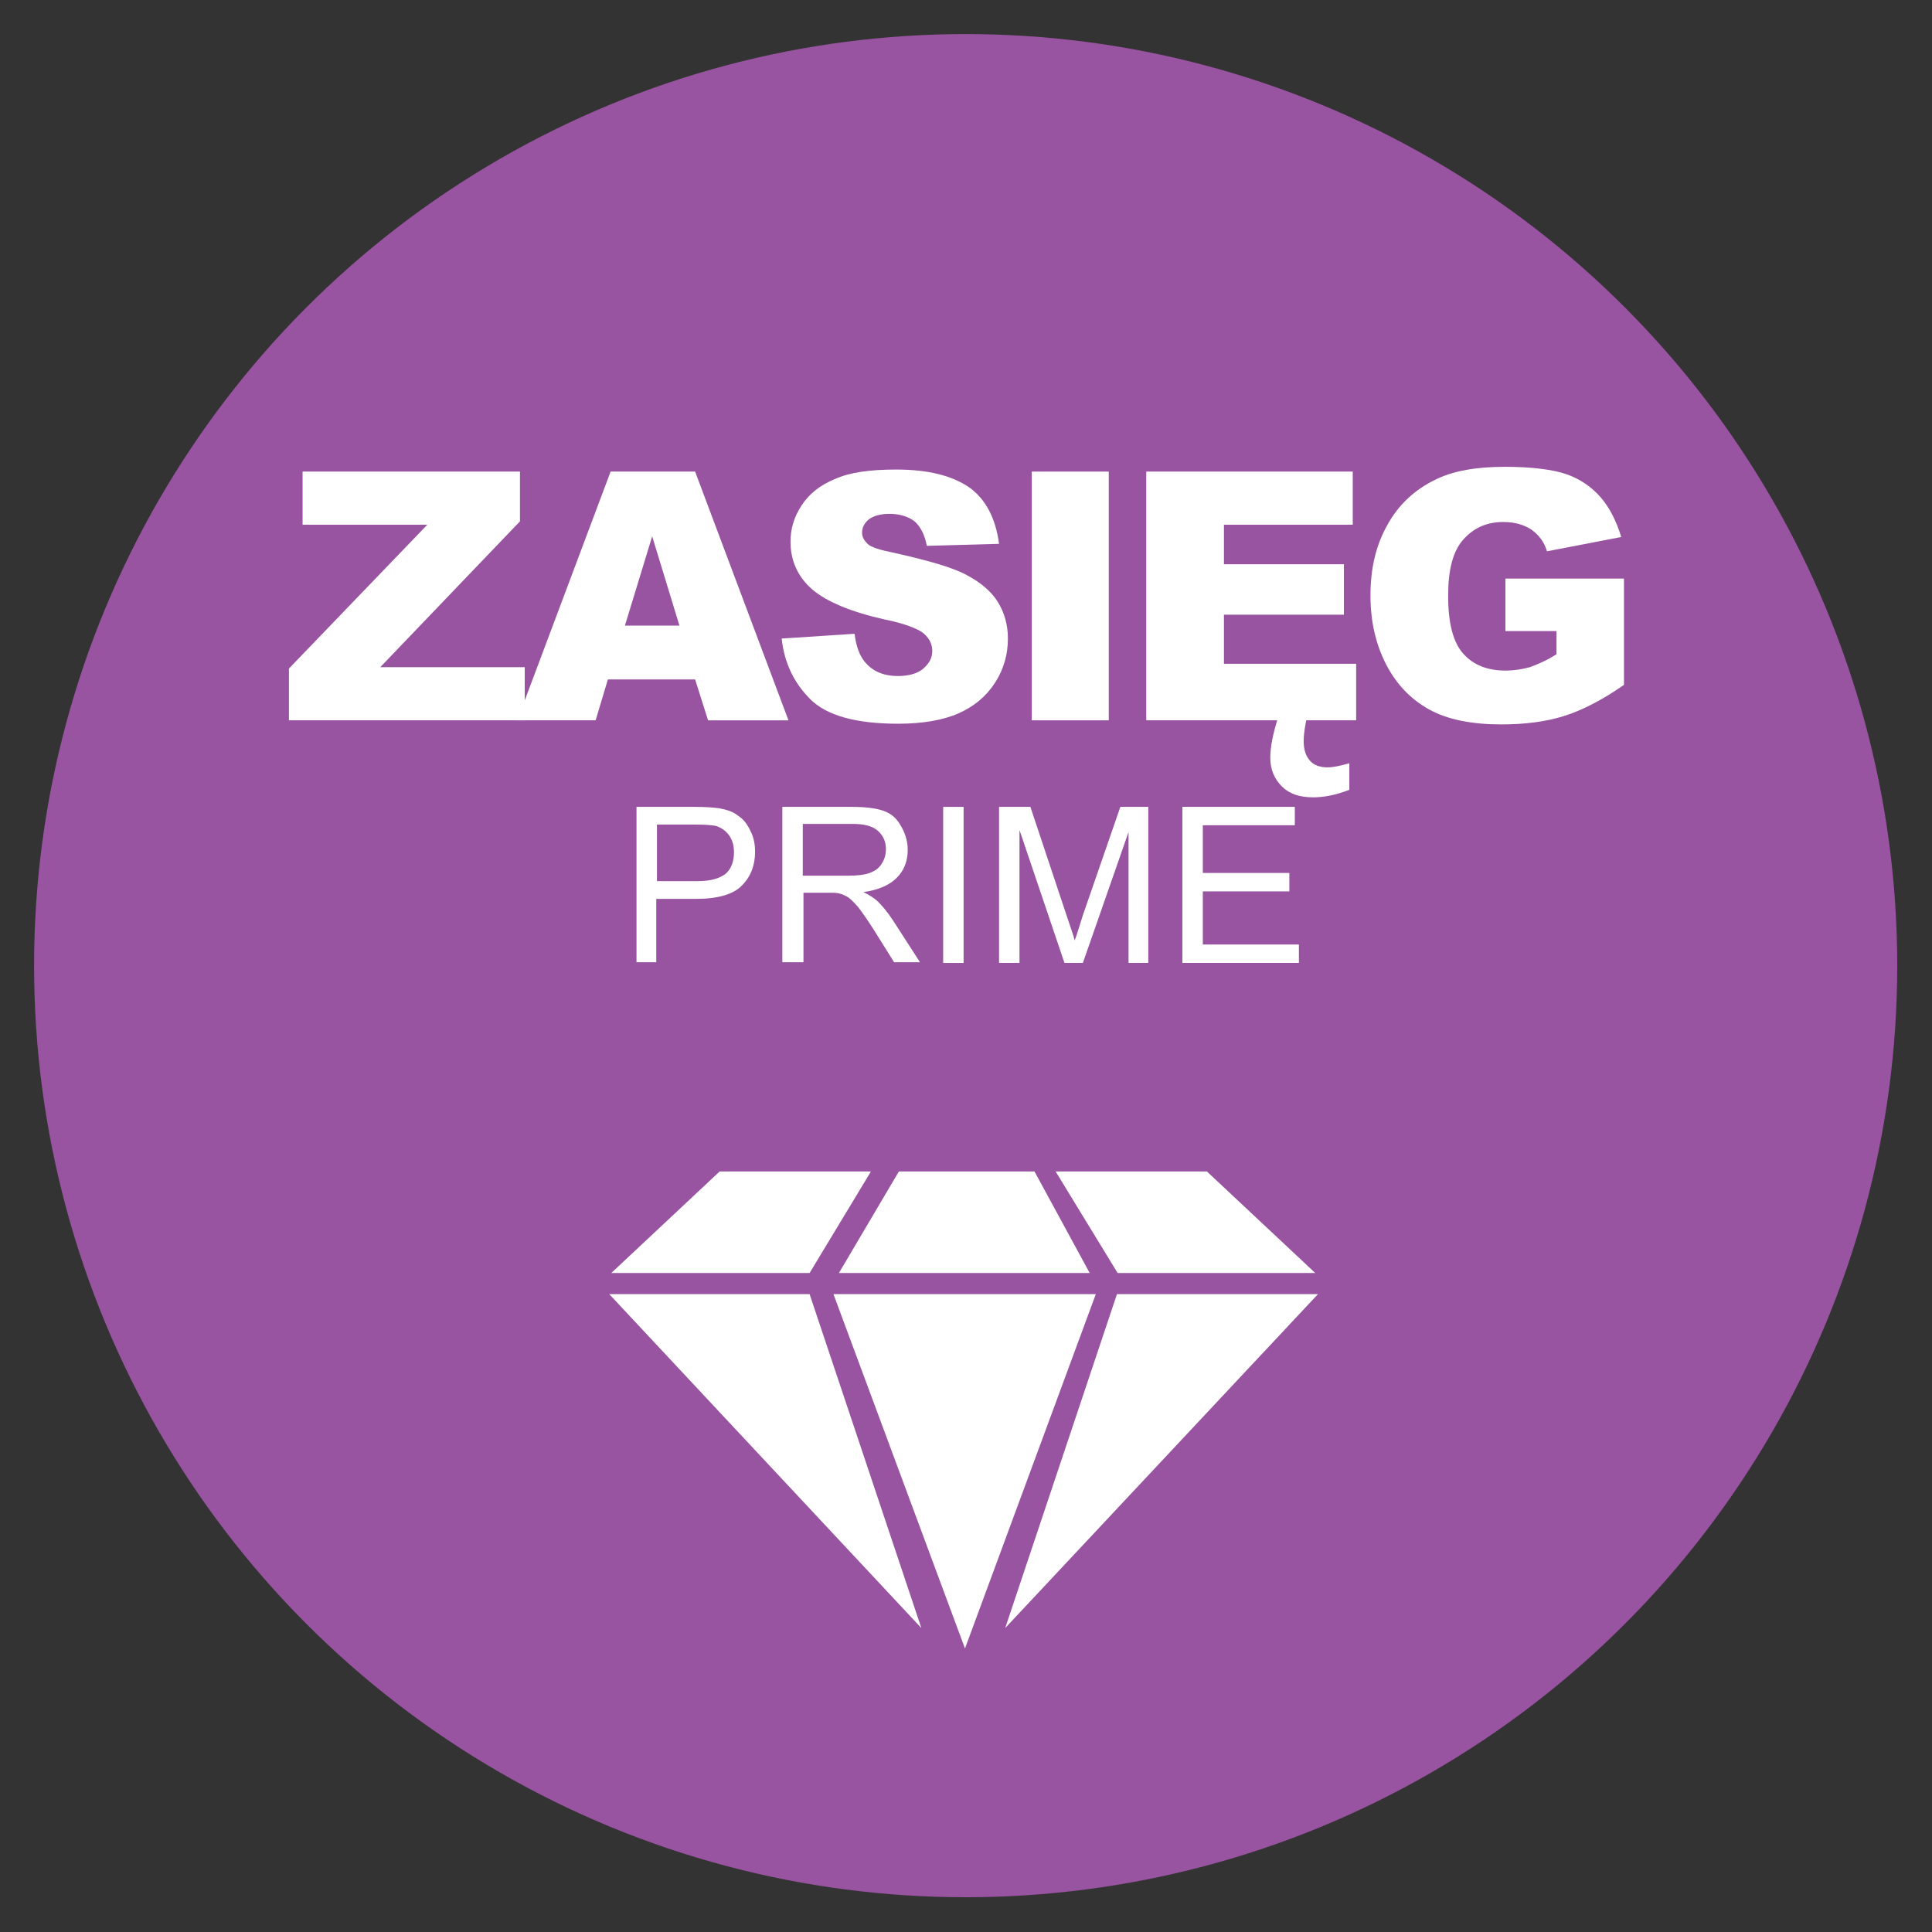
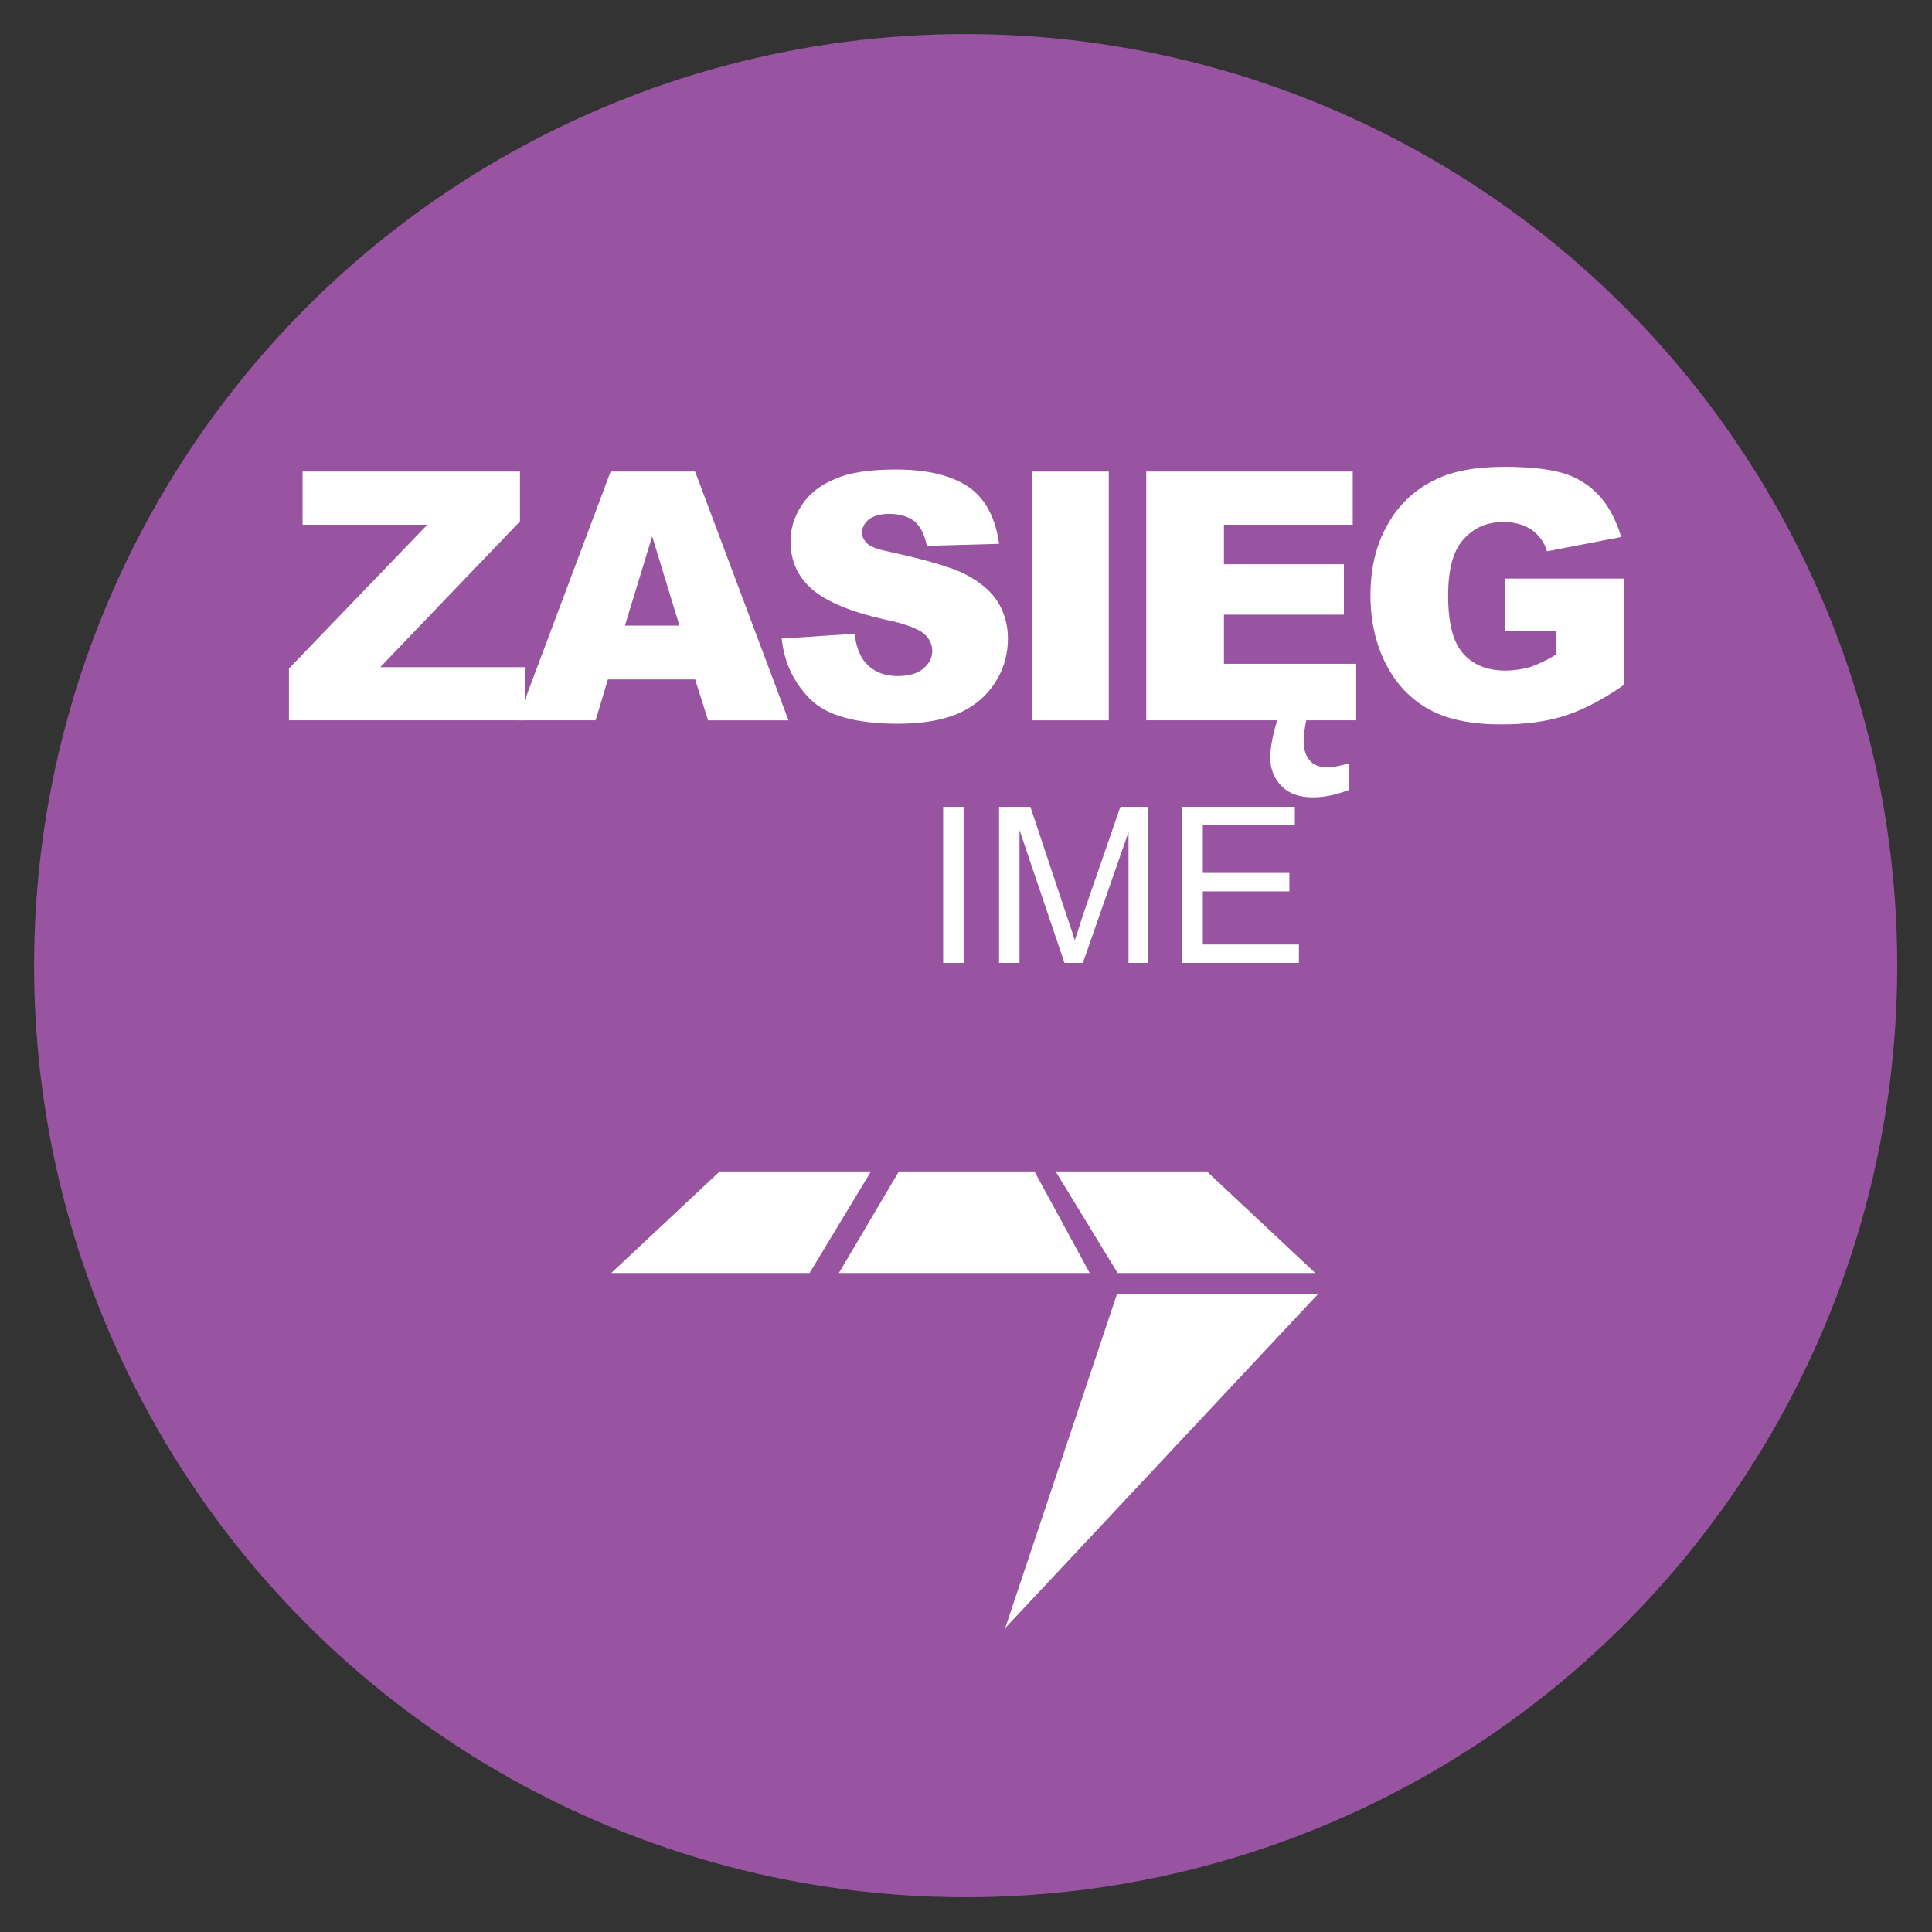
<svg xmlns="http://www.w3.org/2000/svg" version="1.1" x="0px" y="0px" viewBox="0 0 283.5 283.5" style="enable-background:new 0 0 283.5 283.5;" xml:space="preserve">
  <rect x="0" y="0" width="283.5" height="283.5" fill="#333333" stroke="none" />
  <style type="text/css">
	.st0{fill:#9853A1;}
	.st1{fill:#FFFFFF;}
</style>
  <g id="podklad">
    <circle id="kolo" class="st0" cx="141.7" cy="141.7" r="136.7" />
  </g>
  <g id="premium">
    <g>
-       <path class="st1" d="M93.4,141.3v-22.9h8.6c1.5,0,2.7,0.1,3.5,0.2c1.1,0.2,2.1,0.5,2.8,1.1c0.8,0.5,1.4,1.3,1.8,2.2    c0.5,0.9,0.7,2,0.7,3.1c0,1.9-0.6,3.6-1.9,4.9c-1.2,1.3-3.5,2-6.7,2h-5.9v9.3H93.4z M96.4,129.3h5.9c2,0,3.3-0.4,4.2-1.1    c0.8-0.7,1.2-1.8,1.2-3.1c0-1-0.2-1.8-0.7-2.5c-0.5-0.7-1.1-1.1-1.9-1.4c-0.5-0.1-1.5-0.2-2.8-0.2h-5.9V129.3z" />
-       <path class="st1" d="M114.8,141.3v-22.9h10.2c2,0,3.6,0.2,4.7,0.6c1.1,0.4,1.9,1.1,2.5,2.2c0.6,1,1,2.2,1,3.5c0,1.6-0.5,3-1.6,4.1    c-1.1,1.1-2.7,1.8-4.9,2.1c0.8,0.4,1.4,0.8,1.8,1.1c0.9,0.8,1.7,1.8,2.5,3l4,6.2h-3.8l-3-4.8c-0.9-1.4-1.6-2.4-2.2-3.2    c-0.6-0.7-1.1-1.2-1.5-1.5c-0.5-0.3-0.9-0.5-1.4-0.6c-0.3-0.1-0.9-0.1-1.7-0.1h-3.5v10.2H114.8z M117.8,128.5h6.5    c1.4,0,2.5-0.1,3.3-0.4c0.8-0.3,1.4-0.7,1.8-1.4c0.4-0.6,0.6-1.3,0.6-2.1c0-1.1-0.4-2-1.2-2.7c-0.8-0.7-2-1-3.7-1h-7.3V128.5z" />
      <path class="st1" d="M138.4,141.3v-22.9h3v22.9H138.4z" />
      <path class="st1" d="M146.6,141.3v-22.9h4.6l5.4,16.2c0.5,1.5,0.9,2.6,1.1,3.4c0.3-0.8,0.7-2.1,1.2-3.7l5.5-15.9h4.1v22.9h-2.9    v-19.2l-6.7,19.2h-2.7l-6.6-19.5v19.5H146.6z" />
      <path class="st1" d="M173.5,141.3v-22.9H190v2.7h-13.5v7h12.7v2.7h-12.7v7.8h14.1v2.7H173.5z" />
    </g>
  </g>
  <g id="nazwa">
    <g>
      <path class="st1" d="M44.4,69.2h31.9v7.3L55.8,97.9h21.2v7.8H42.4v-7.6L62.7,77H44.4V69.2z" />
      <path class="st1" d="M102,99.7H89.2l-1.8,6H75.9l13.7-36.5H102l13.7,36.5h-11.8L102,99.7z M99.7,91.8l-4-13.1l-4,13.1H99.7z" />
      <path class="st1" d="M114.7,93.7l10.7-0.7c0.2,1.7,0.7,3.1,1.4,4c1.2,1.5,2.8,2.2,5,2.2c1.6,0,2.9-0.4,3.7-1.1    c0.9-0.8,1.3-1.6,1.3-2.6c0-0.9-0.4-1.8-1.2-2.5c-0.8-0.7-2.8-1.5-5.8-2.1c-4.9-1.1-8.5-2.6-10.6-4.4c-2.1-1.8-3.2-4.2-3.2-7    c0-1.9,0.5-3.6,1.6-5.3c1.1-1.7,2.7-3,4.9-3.9c2.2-1,5.2-1.4,9-1.4c4.7,0,8.2,0.9,10.7,2.6c2.4,1.7,3.9,4.5,4.4,8.3L136,80.1    c-0.3-1.6-0.9-2.8-1.8-3.6c-0.9-0.7-2.2-1.1-3.7-1.1c-1.3,0-2.3,0.3-3,0.8c-0.7,0.6-1,1.2-1,2c0,0.6,0.3,1.1,0.8,1.6    c0.5,0.5,1.8,0.9,3.8,1.3c4.9,1.1,8.5,2.1,10.6,3.2c2.1,1.1,3.7,2.4,4.7,4c1,1.6,1.5,3.4,1.5,5.4c0,2.3-0.6,4.5-1.9,6.5    c-1.3,2-3.1,3.5-5.4,4.5c-2.3,1-5.3,1.5-8.8,1.5c-6.2,0-10.5-1.2-12.9-3.6S115.1,97.3,114.7,93.7z" />
      <path class="st1" d="M151.4,69.2h11.3v36.5h-11.3V69.2z" />
      <path class="st1" d="M168.3,69.2h30.2V77h-18.9v5.8h17.6v7.4h-17.6v7.2H199v8.3h-30.8V69.2z M187.6,105.1h4.2    c-0.3,1.4-0.5,2.6-0.5,3.6c0,1.3,0.3,2.2,0.9,2.9s1.5,1,2.6,1c0.8,0,1.8-0.2,3.2-0.6v3.9c-2.1,0.8-3.8,1.1-5.3,1.1    c-2,0-3.5-0.5-4.6-1.6c-1.1-1.1-1.7-2.5-1.7-4.2C186.4,109.6,186.8,107.6,187.6,105.1z" />
      <path class="st1" d="M220.9,92.5v-7.6h17.4v15.6c-3.3,2.3-6.3,3.8-8.9,4.6c-2.6,0.8-5.6,1.2-9.1,1.2c-4.3,0-7.9-0.7-10.6-2.2    c-2.7-1.5-4.8-3.7-6.3-6.6c-1.5-2.9-2.3-6.3-2.3-10.1c0-4,0.8-7.4,2.5-10.4c1.6-2.9,4-5.2,7.2-6.7c2.5-1.2,5.8-1.8,10-1.8    c4,0,7.1,0.4,9.1,1.1c2,0.7,3.7,1.9,5,3.4c1.3,1.5,2.3,3.5,3,5.8L227,80.9c-0.4-1.4-1.2-2.4-2.3-3.2c-1.1-0.7-2.4-1.1-4.1-1.1    c-2.5,0-4.4,0.9-5.9,2.6c-1.5,1.7-2.2,4.4-2.2,8.2c0,4,0.7,6.8,2.2,8.5s3.6,2.5,6.2,2.5c1.3,0,2.5-0.2,3.6-0.5    c1.1-0.4,2.5-1,3.9-1.9v-3.4H220.9z" />
    </g>
  </g>
  <g id="ikony">
    <g id="Warstwa_23">
-       <polygon class="st1" points="141.6,241.9 160.8,189.9 122.3,189.9   " />
      <polygon class="st1" points="147.5,238.9 193.4,189.9 163.9,189.9   " />
      <polygon class="st1" points="164,186.8 193,186.8 177.1,171.9 154.9,171.9   " />
      <polygon class="st1" points="123.1,186.8 159.9,186.8 151.8,171.9 131.9,171.9   " />
-       <polygon class="st1" points="135.2,238.9 89.4,189.9 118.8,189.9   " />
      <polygon class="st1" points="118.8,186.8 89.7,186.8 105.6,171.9 127.8,171.9   " />
    </g>
  </g>
</svg>